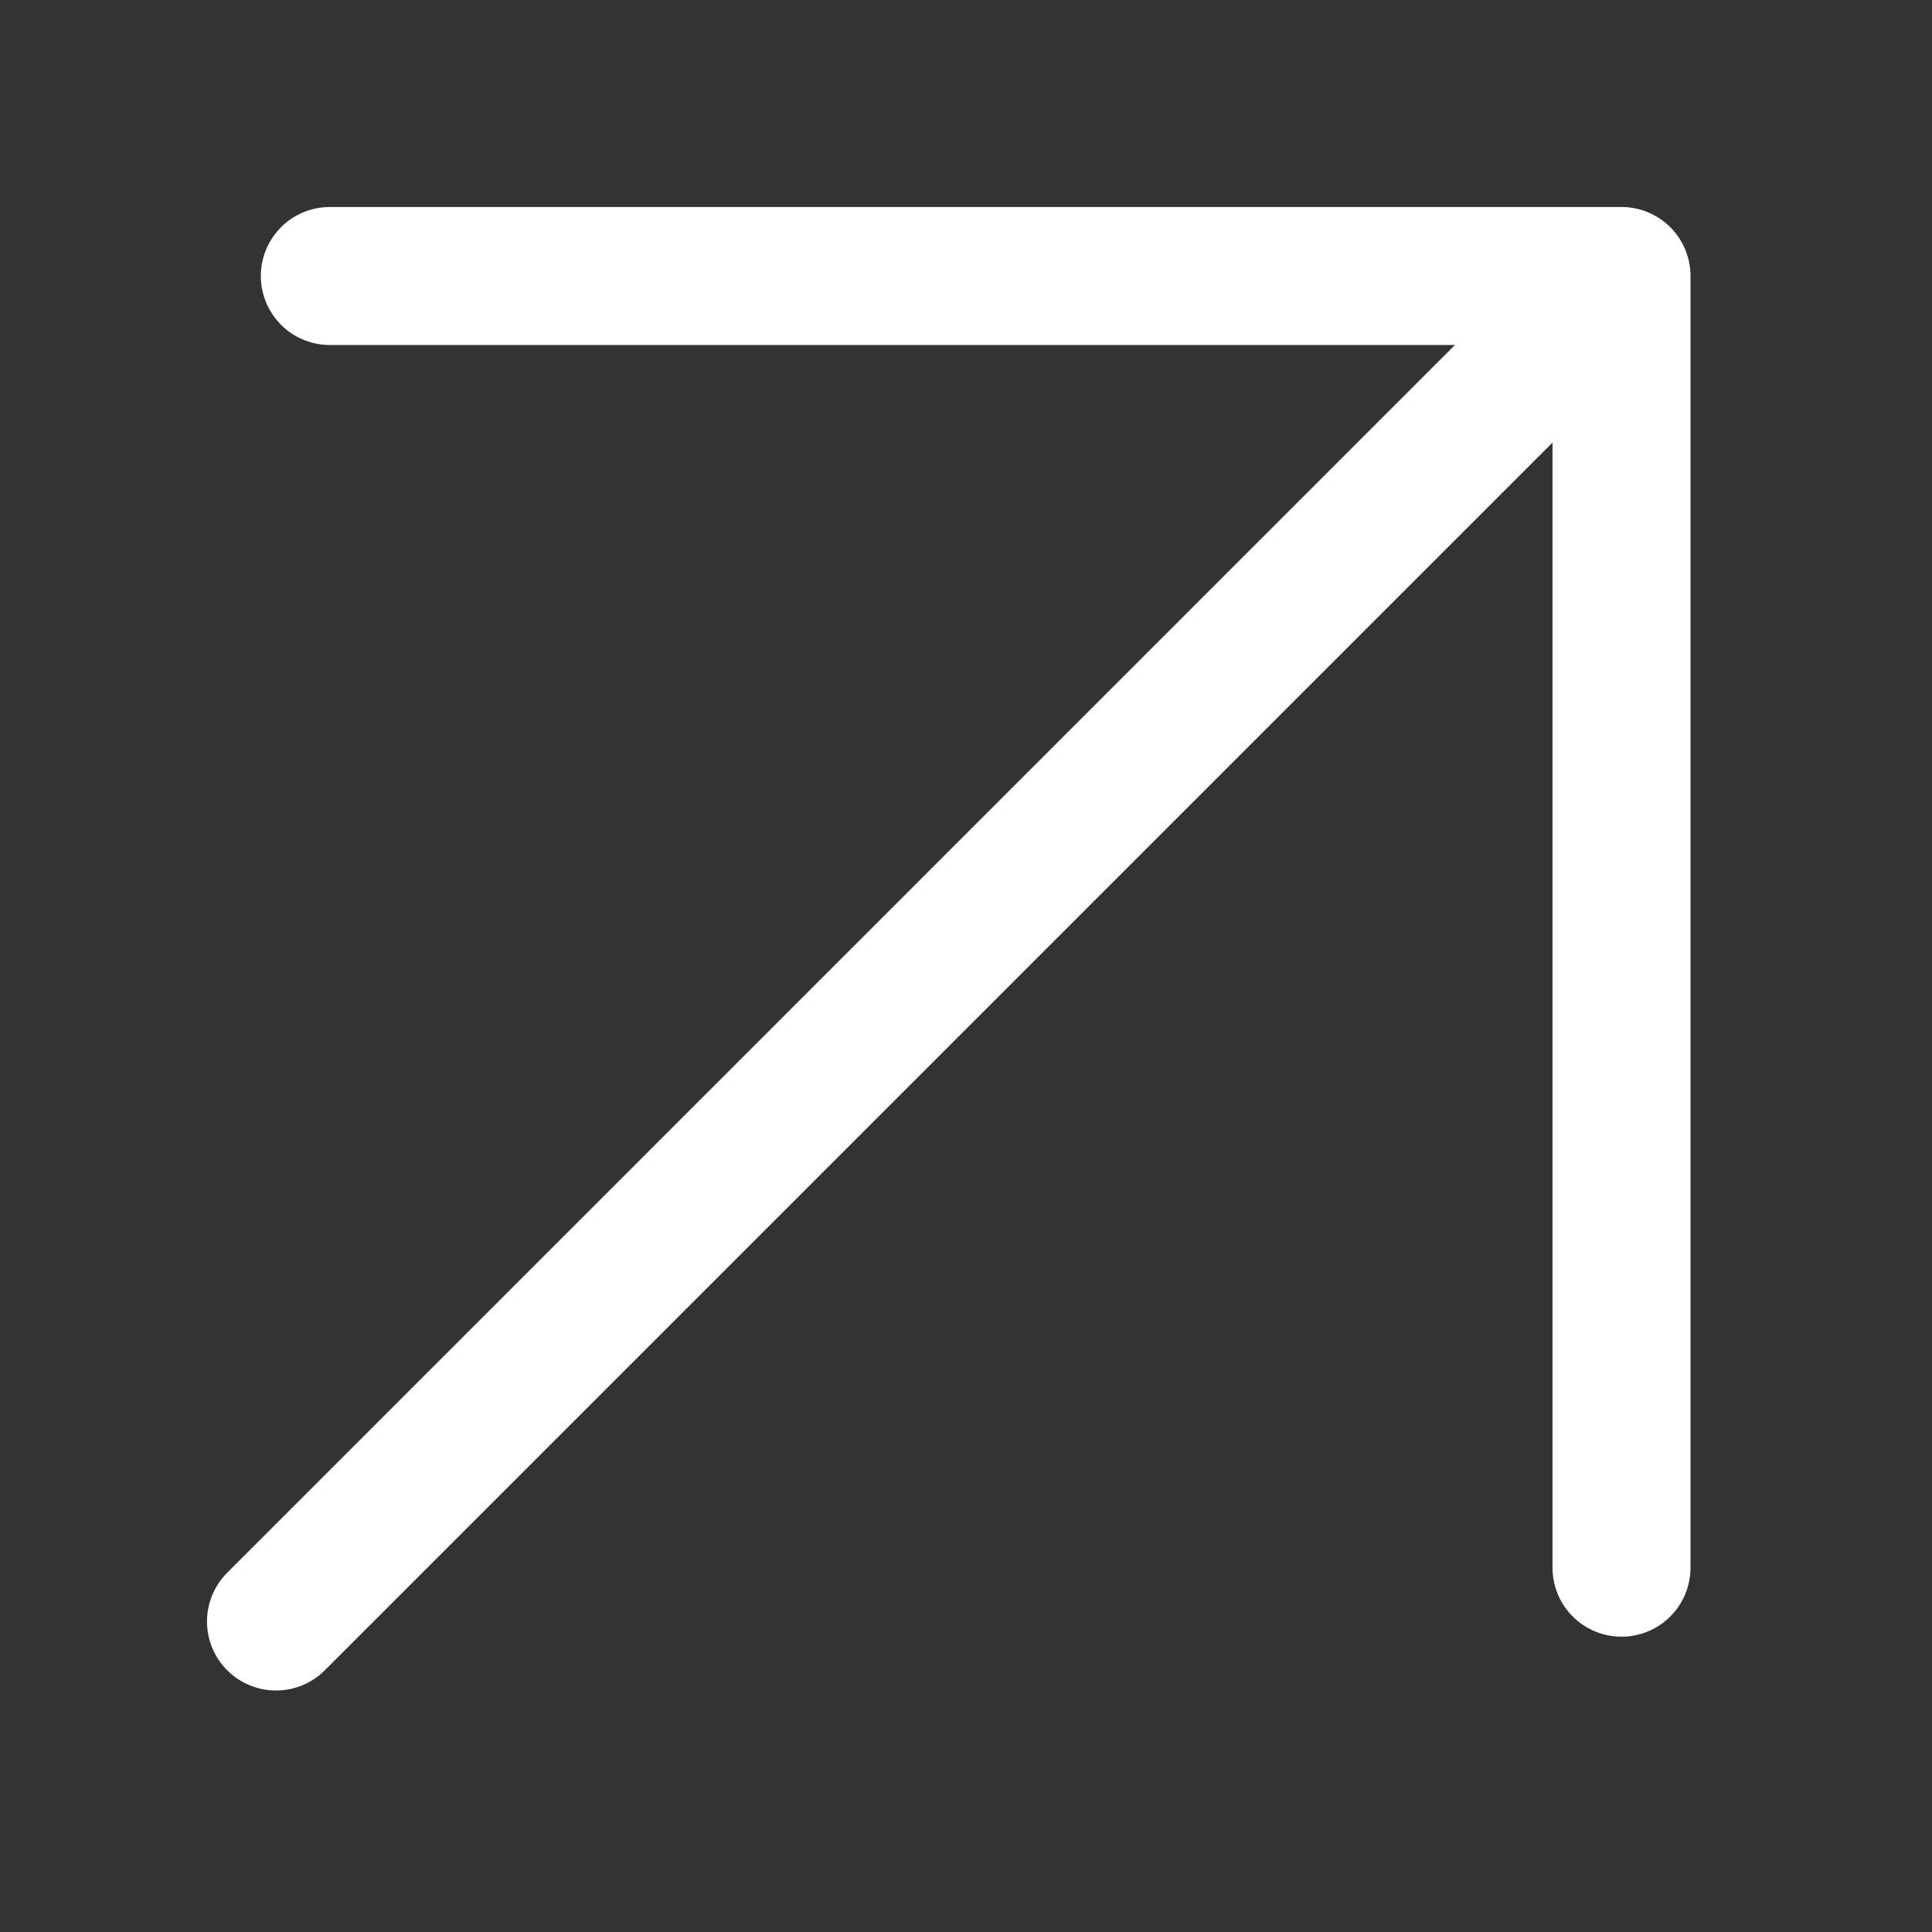
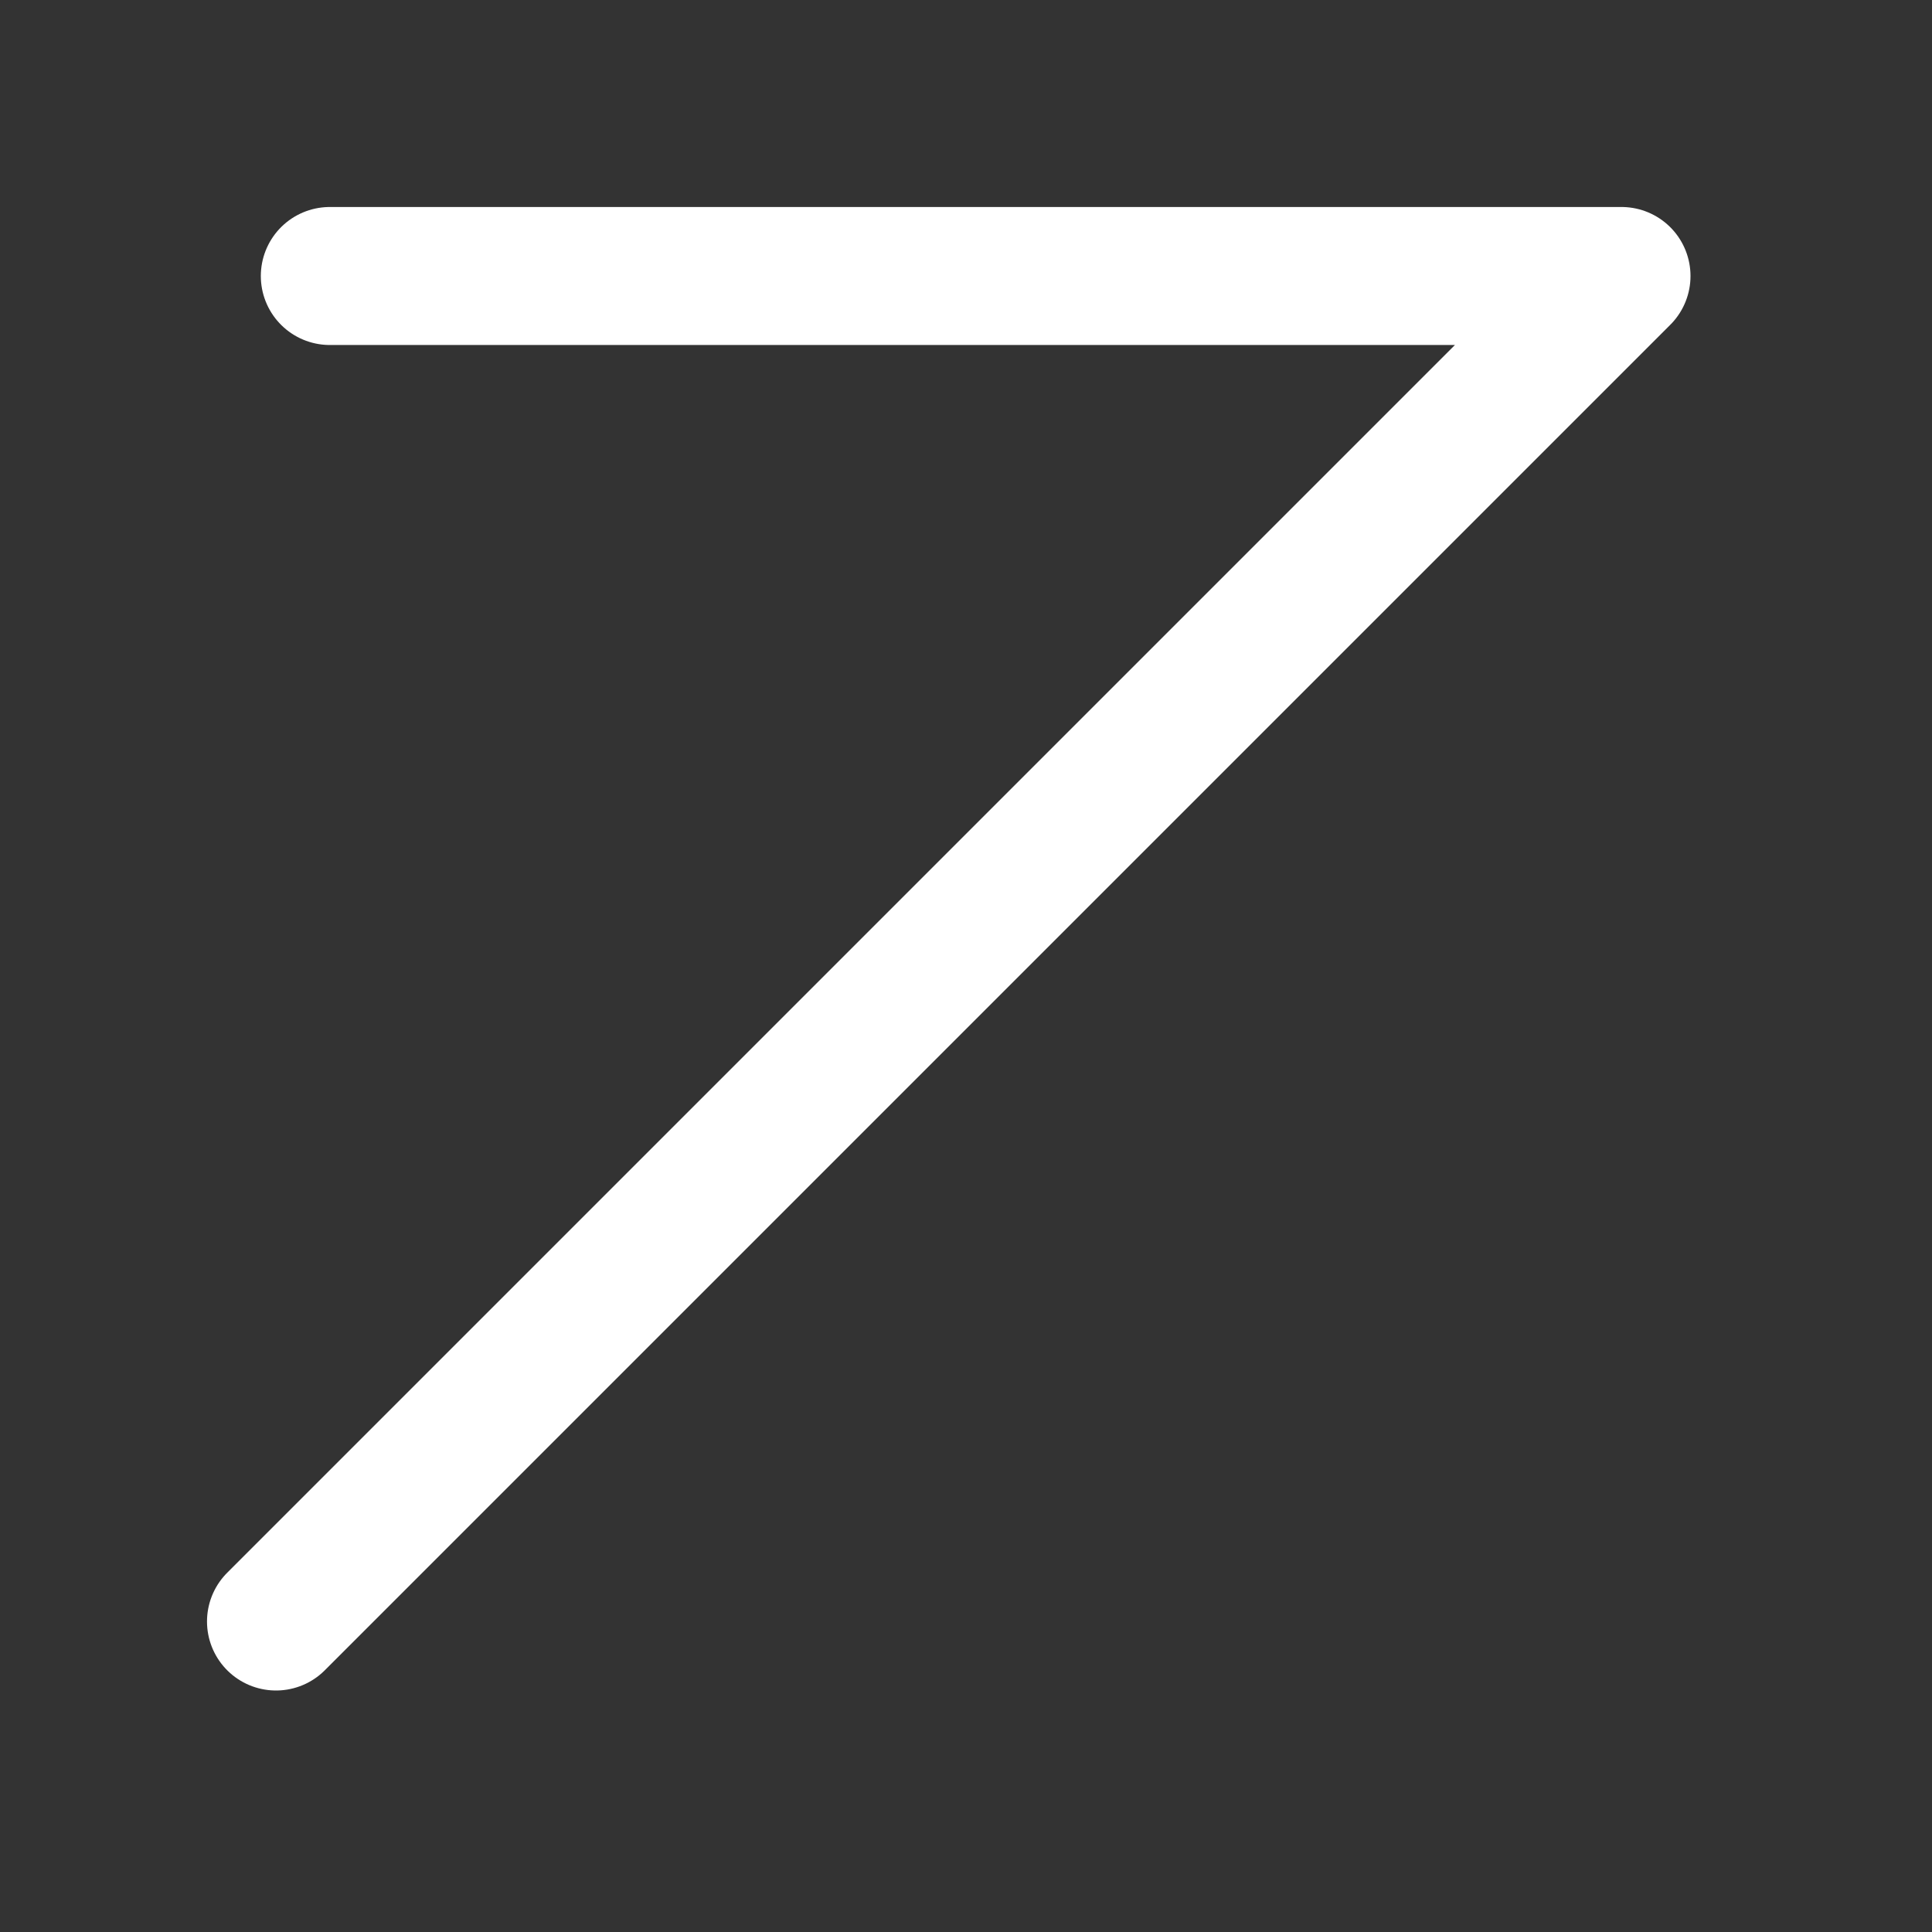
<svg xmlns="http://www.w3.org/2000/svg" width="14" height="14" viewBox="0 0 14 14" fill="none">
  <rect x="0" y="0" width="14" height="14" fill="#333333" stroke="none" />
-   <path d="M2 11.75L11.75 2M11.75 2V11.36M11.75 2H2.39" stroke="white" stroke-linecap="round" stroke-linejoin="round" />
+   <path d="M2 11.75L11.75 2M11.75 2M11.75 2H2.39" stroke="white" stroke-linecap="round" stroke-linejoin="round" />
</svg>